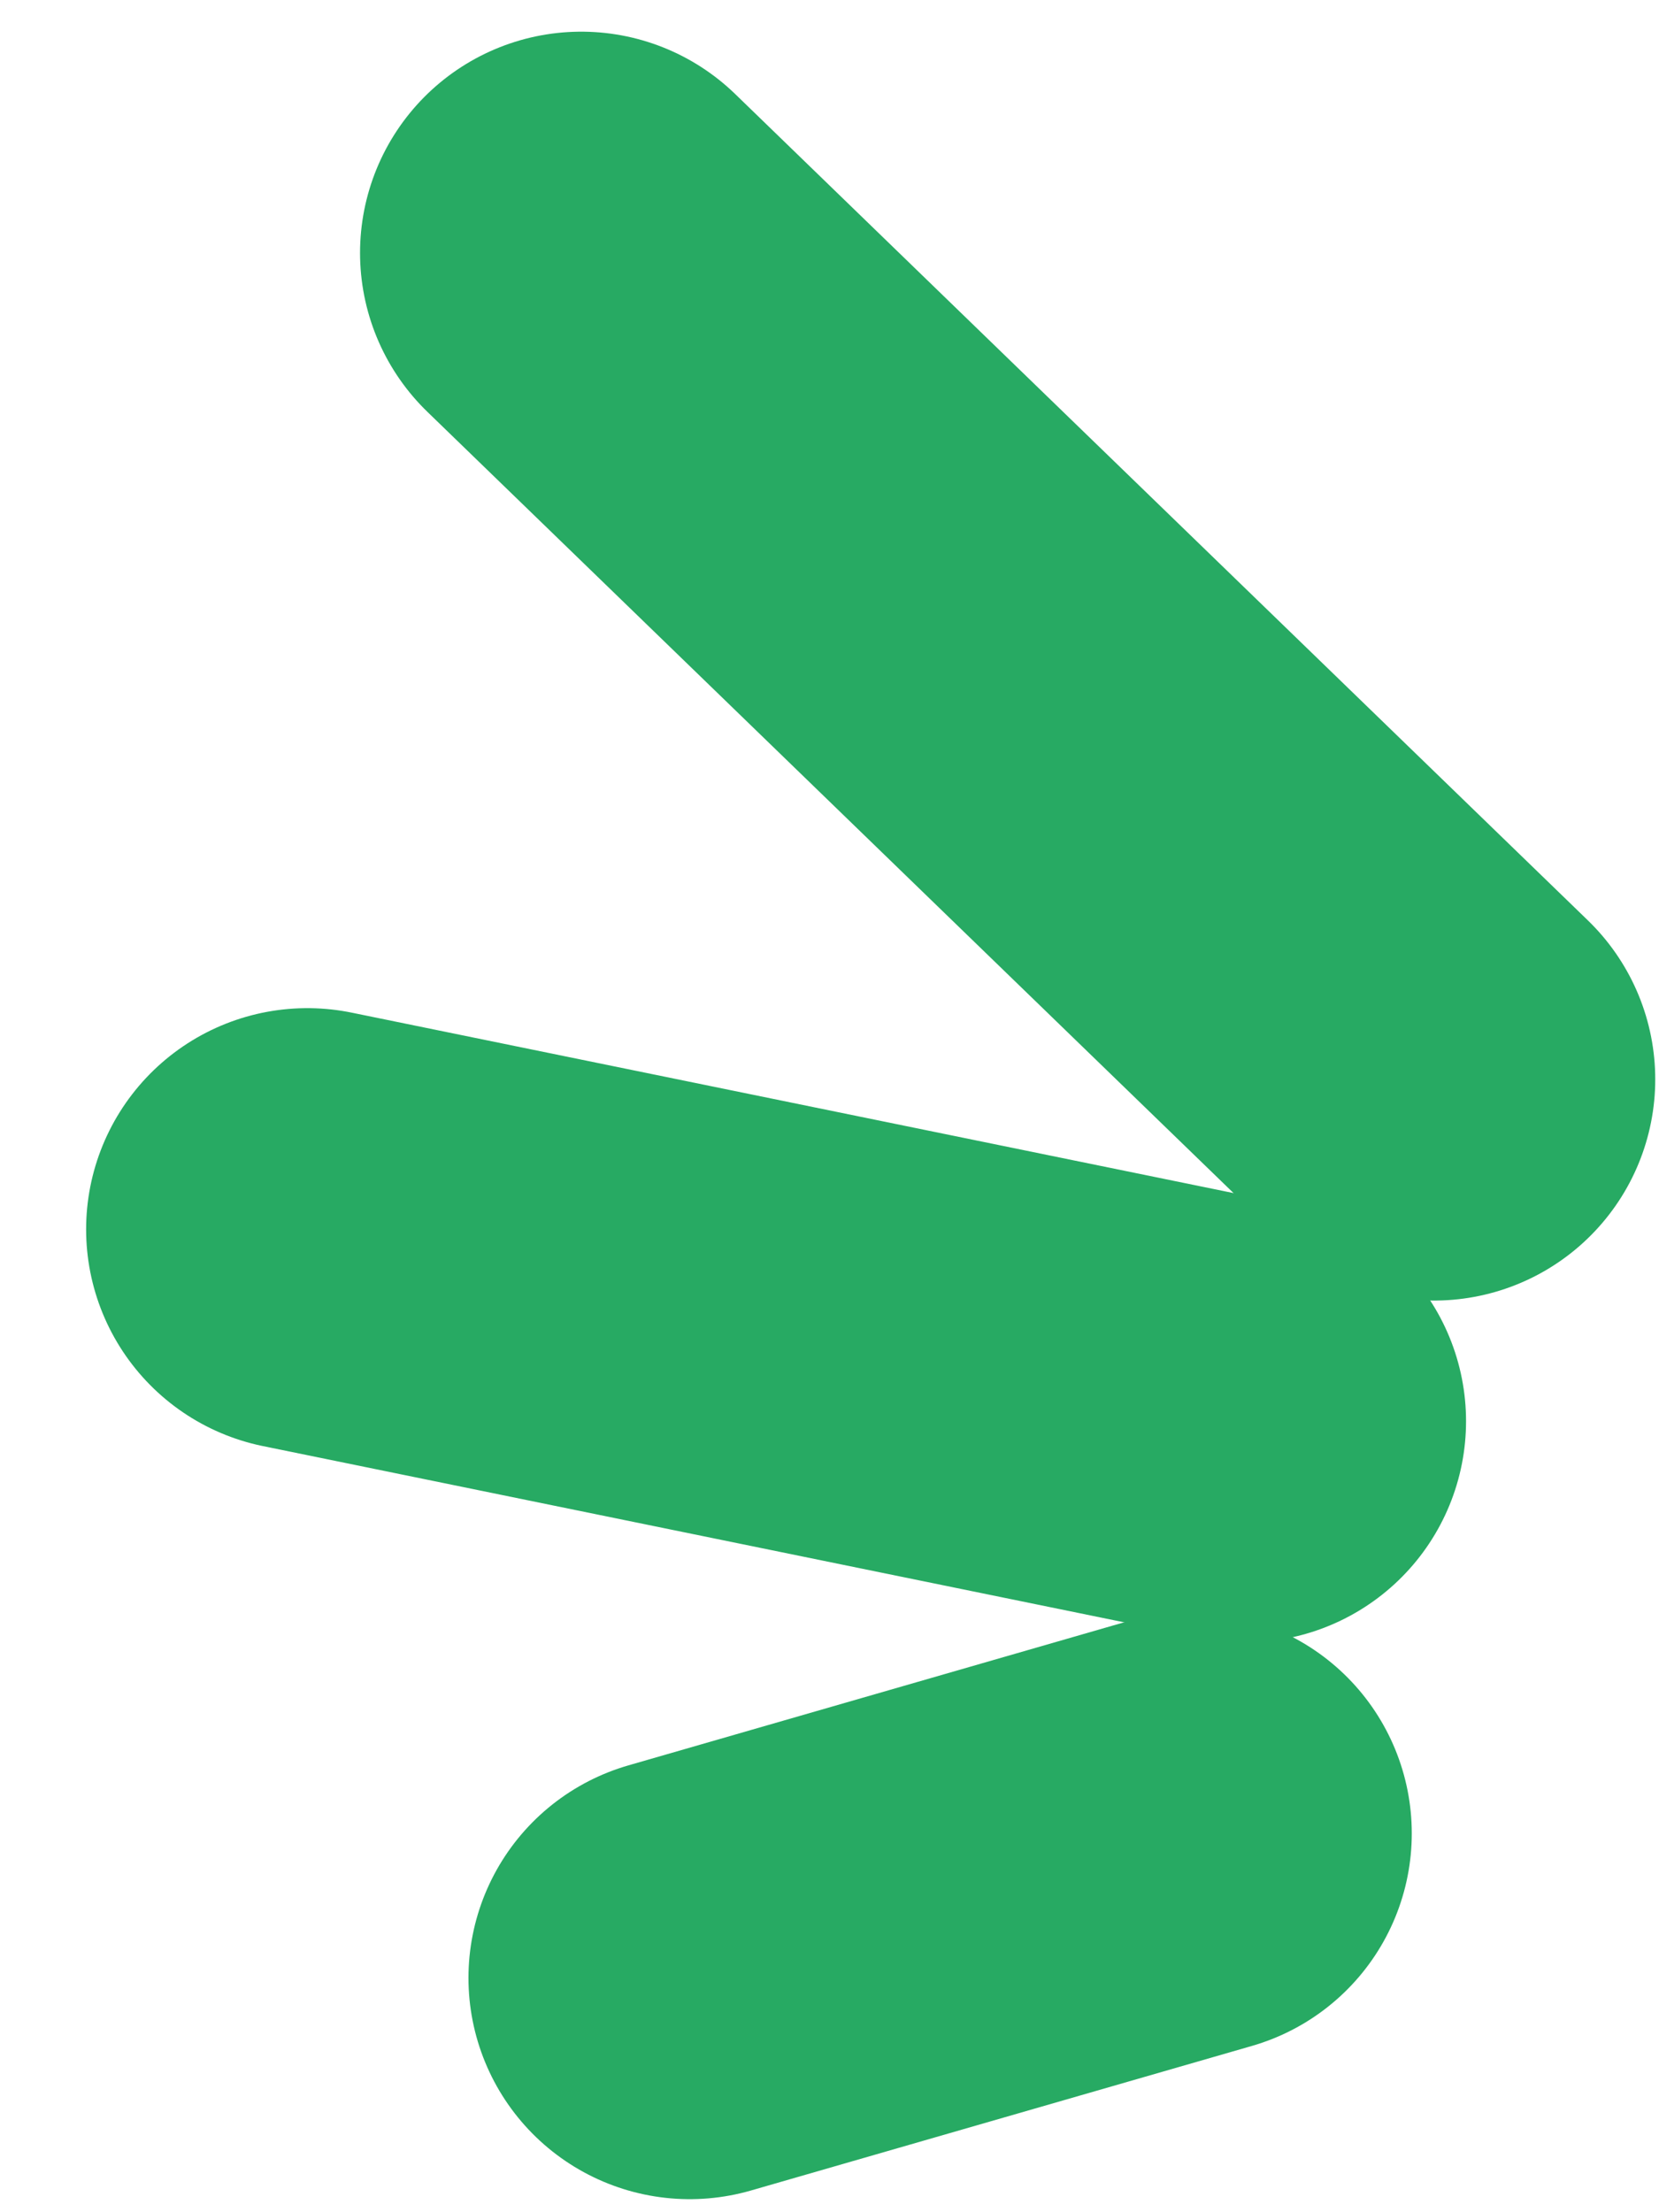
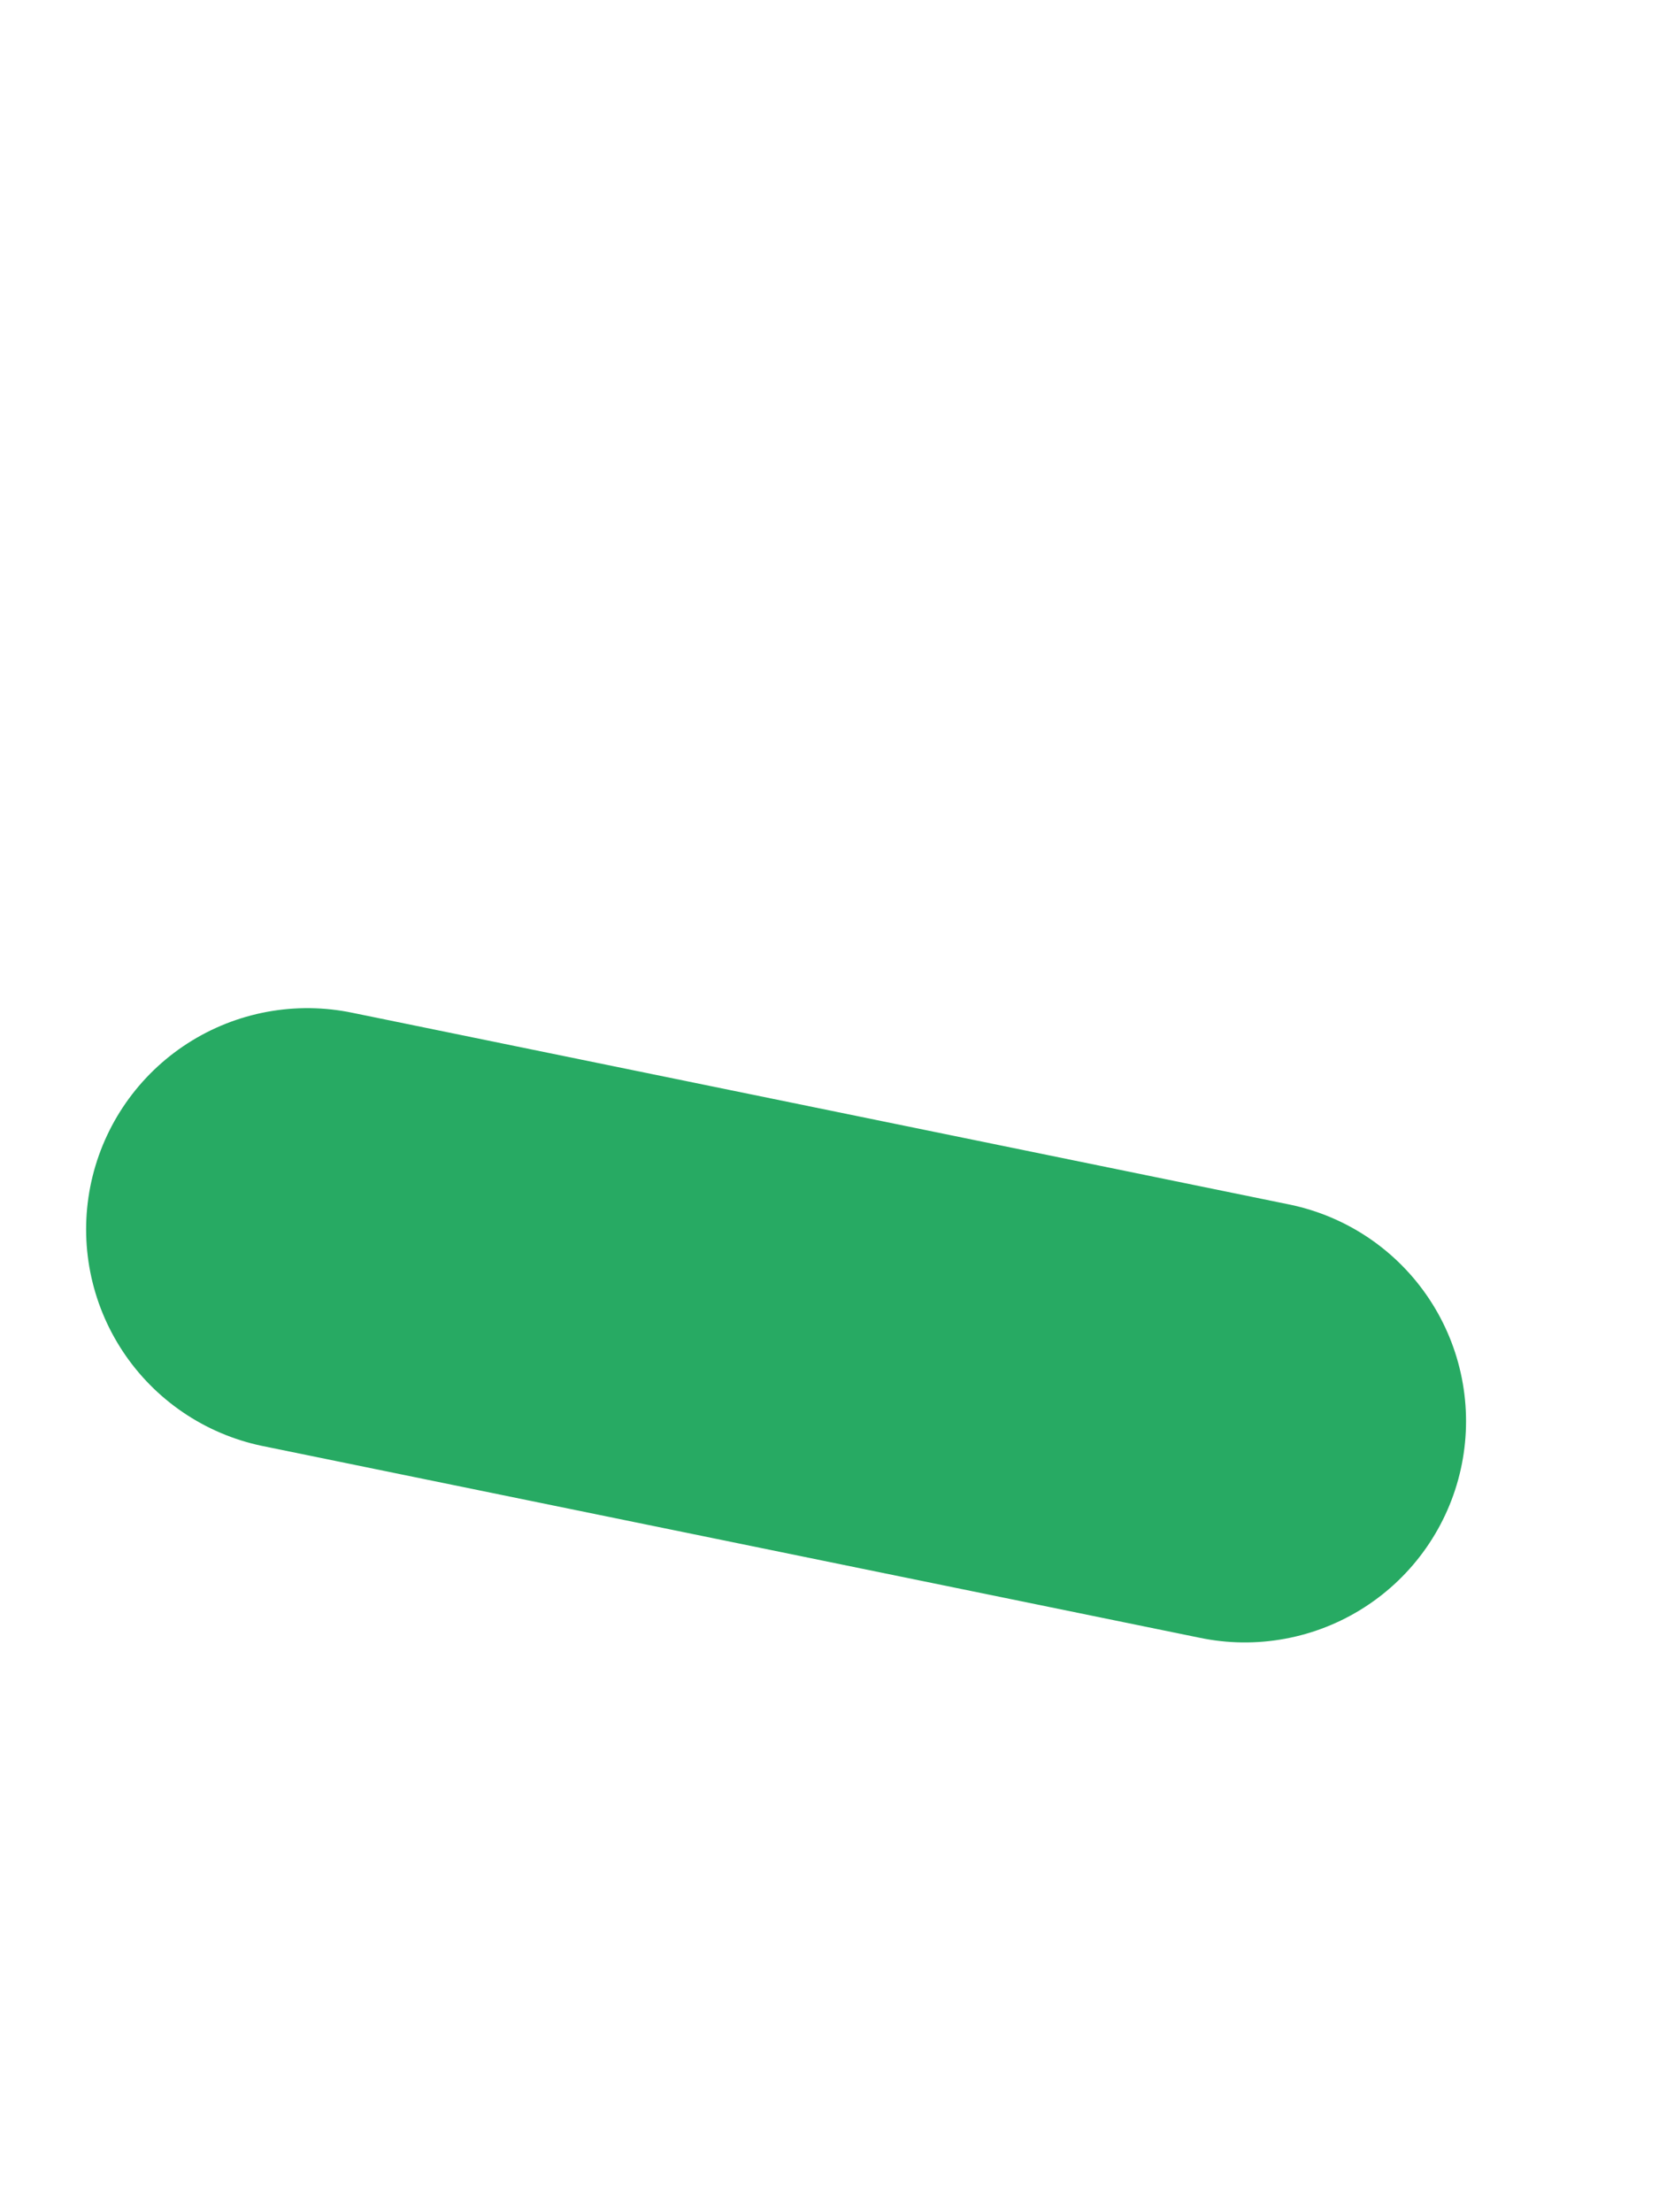
<svg xmlns="http://www.w3.org/2000/svg" width="45" height="60" viewBox="0 0 45 60" fill="none">
-   <path d="M15.766 6.859L38.898 29.274" stroke="#27AA63" stroke-width="12" stroke-linecap="round" />
  <path d="M8.336 33.343L33.766 38.546" stroke="#27AA63" stroke-width="12" stroke-linecap="round" />
-   <path d="M18.707 53.646L32.294 49.725" stroke="#27AA63" stroke-width="12" stroke-linecap="round" />
</svg>